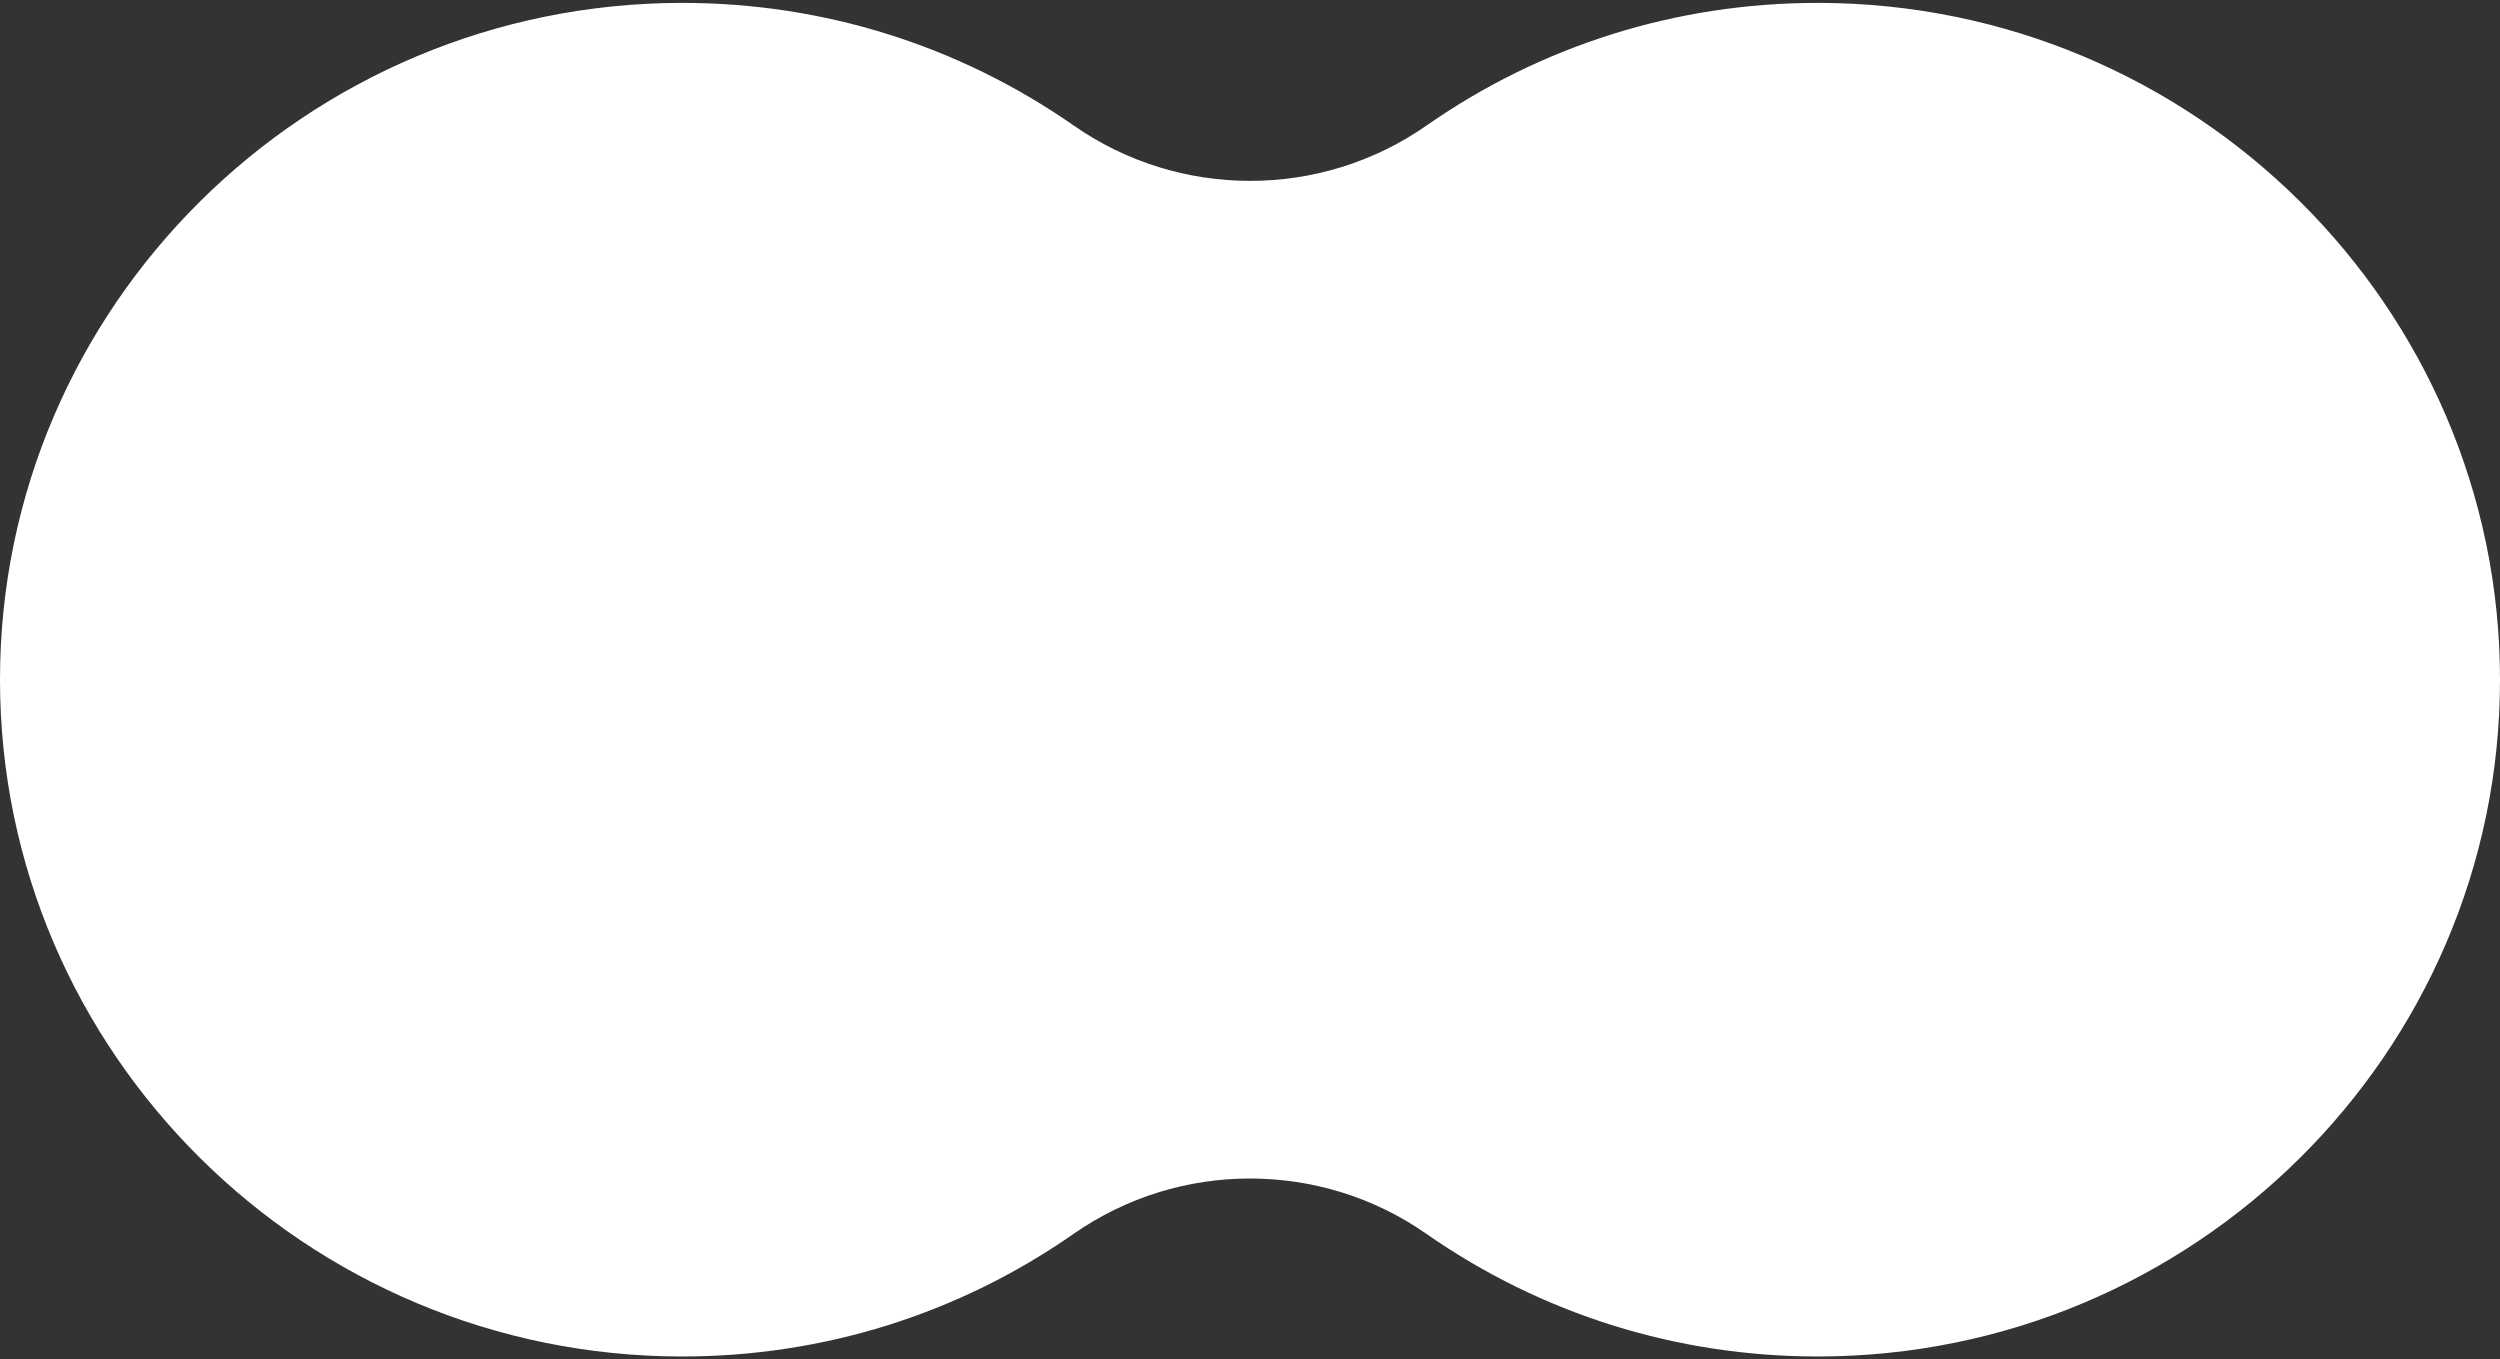
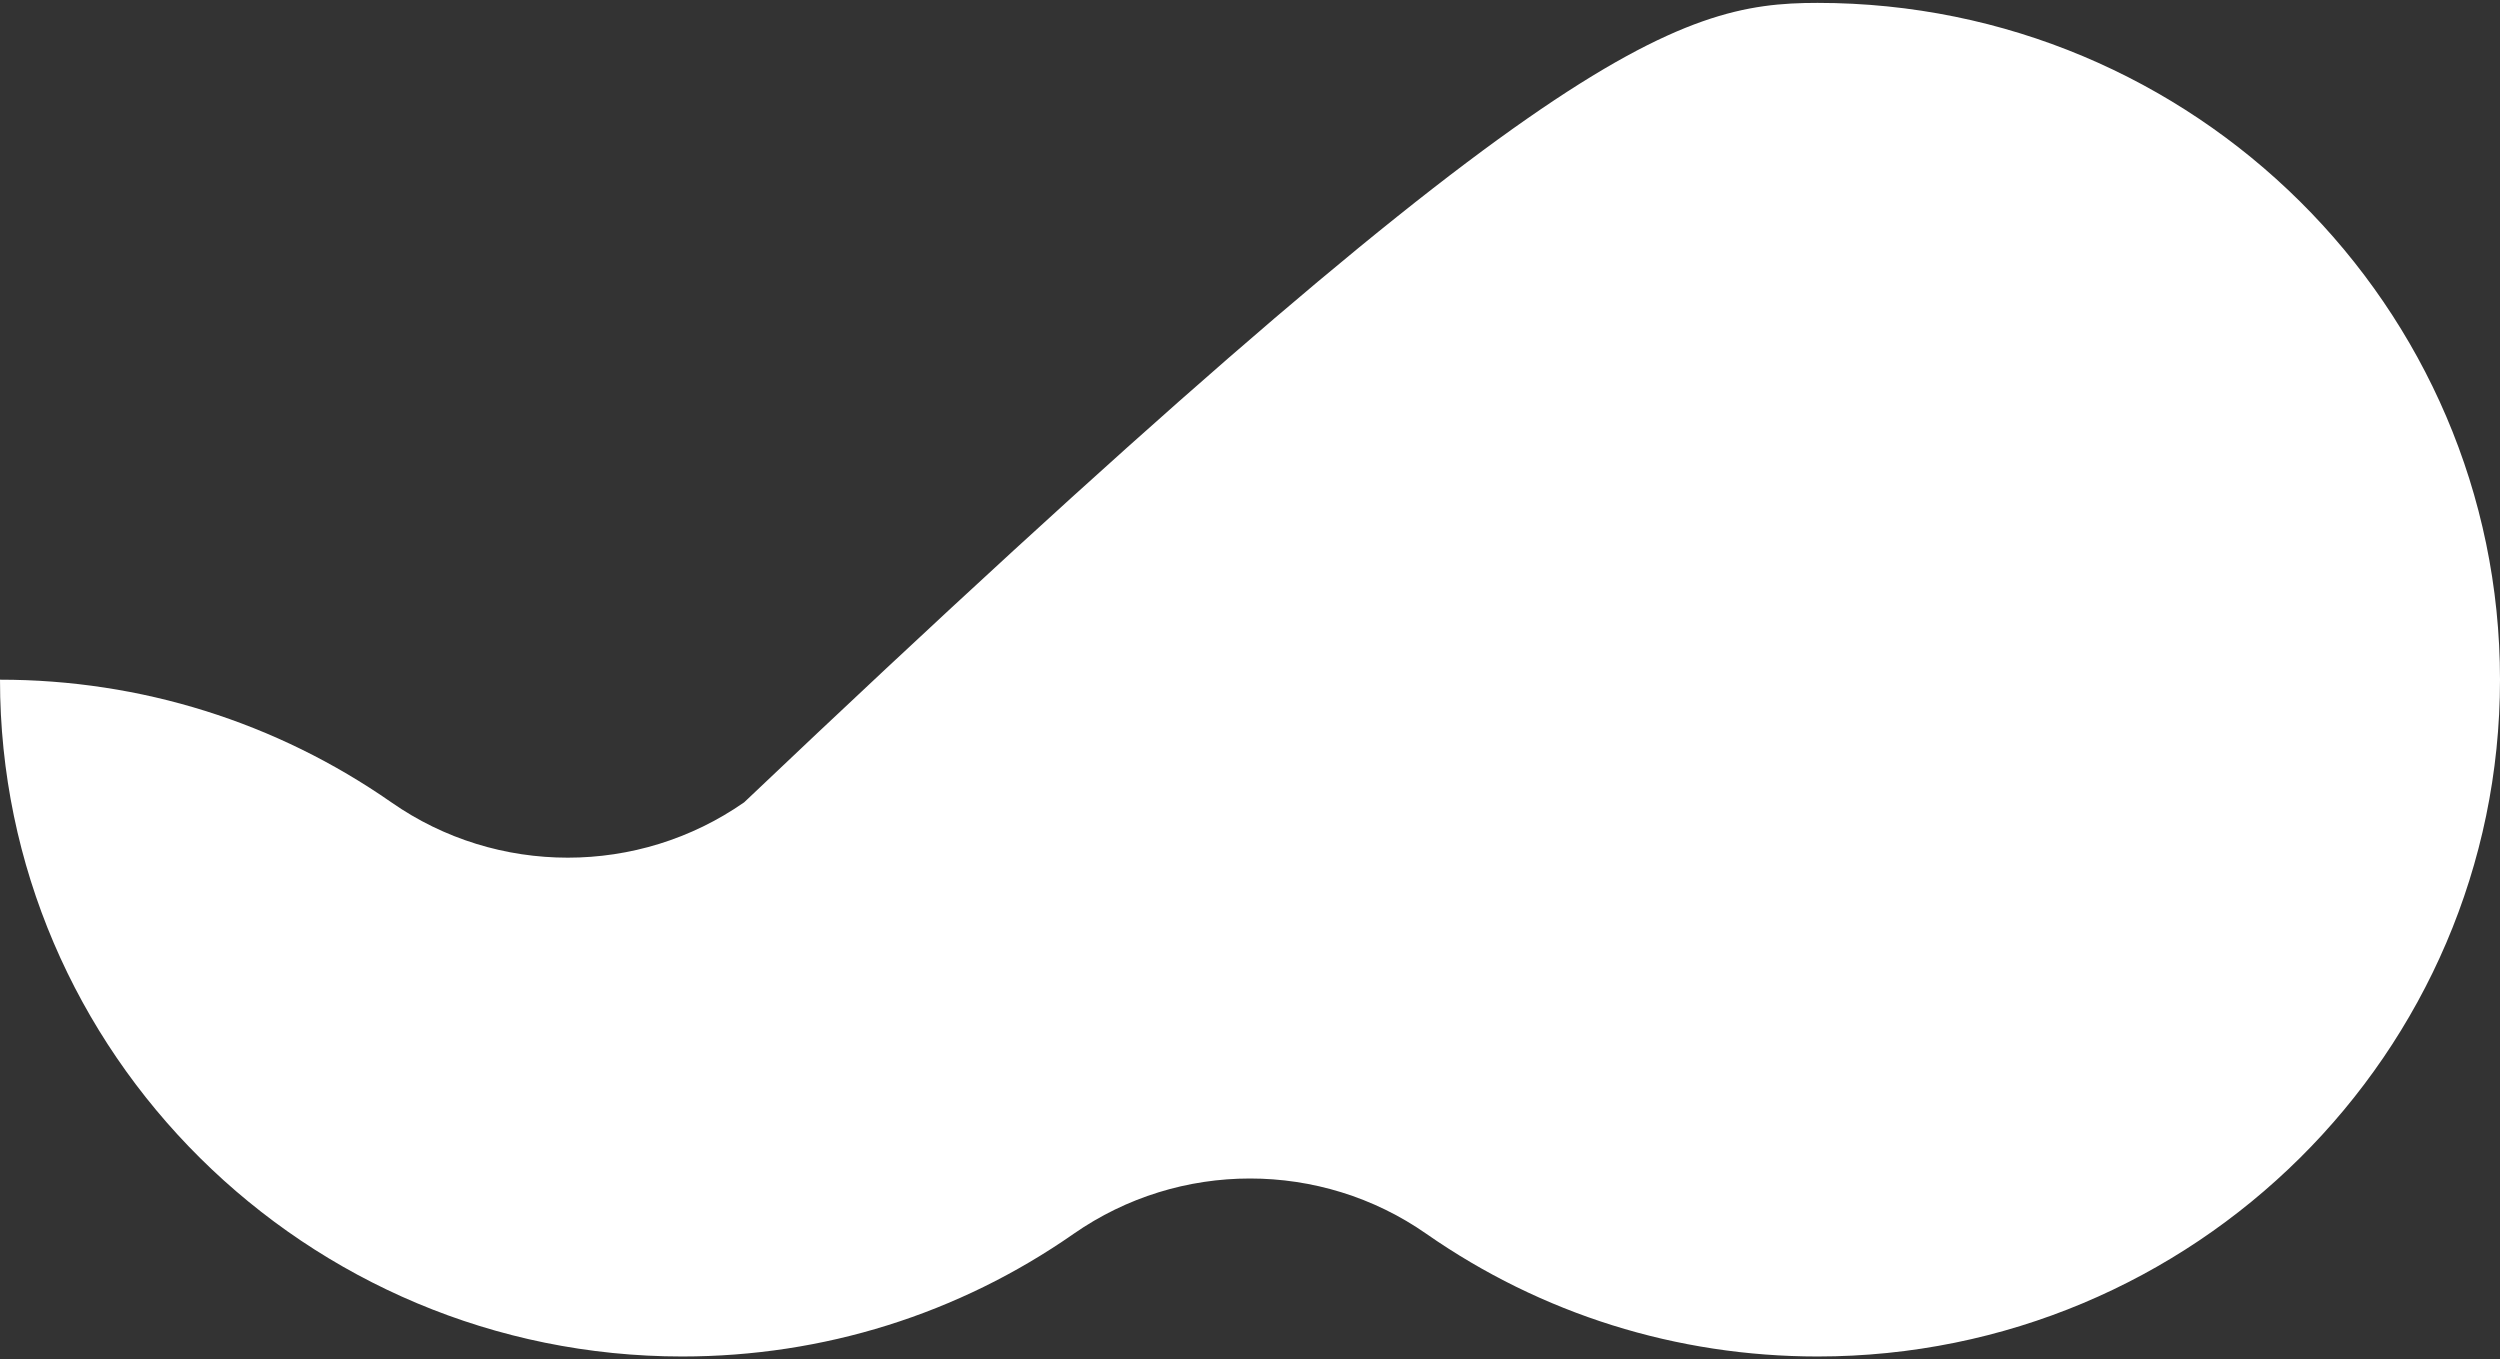
<svg xmlns="http://www.w3.org/2000/svg" id="_レイヤー_1" data-name="レイヤー_1" width="160" height="87" version="1.1" viewBox="0 0 160 87">
  <rect x="0" y="0" width="160" height="87" fill="#333333" stroke="none" />
  <defs>
    <style>
      .st0 {
        fill: #fff;
      }
    </style>
  </defs>
-   <path class="st0" d="M116.327,86.815c-9.013,0-17.673-2.714-25.039-7.85-3.383-2.364-7.336-3.541-11.288-3.541s-7.895,1.177-11.288,3.541c-7.365,5.136-16.026,7.85-25.048,7.85C19.595,86.815,0,67.38,0,43.5S19.595.185,43.673.185c9.013,0,17.673,2.714,25.048,7.85,3.384,2.364,7.336,3.541,11.289,3.541s7.895-1.177,11.288-3.541C98.654,2.899,107.314.185,116.327.185c24.078,0,43.673,19.435,43.673,43.315s-19.595,43.315-43.673,43.315Z" />
+   <path class="st0" d="M116.327,86.815c-9.013,0-17.673-2.714-25.039-7.85-3.383-2.364-7.336-3.541-11.288-3.541s-7.895,1.177-11.288,3.541c-7.365,5.136-16.026,7.85-25.048,7.85C19.595,86.815,0,67.38,0,43.5c9.013,0,17.673,2.714,25.048,7.85,3.384,2.364,7.336,3.541,11.289,3.541s7.895-1.177,11.288-3.541C98.654,2.899,107.314.185,116.327.185c24.078,0,43.673,19.435,43.673,43.315s-19.595,43.315-43.673,43.315Z" />
</svg>